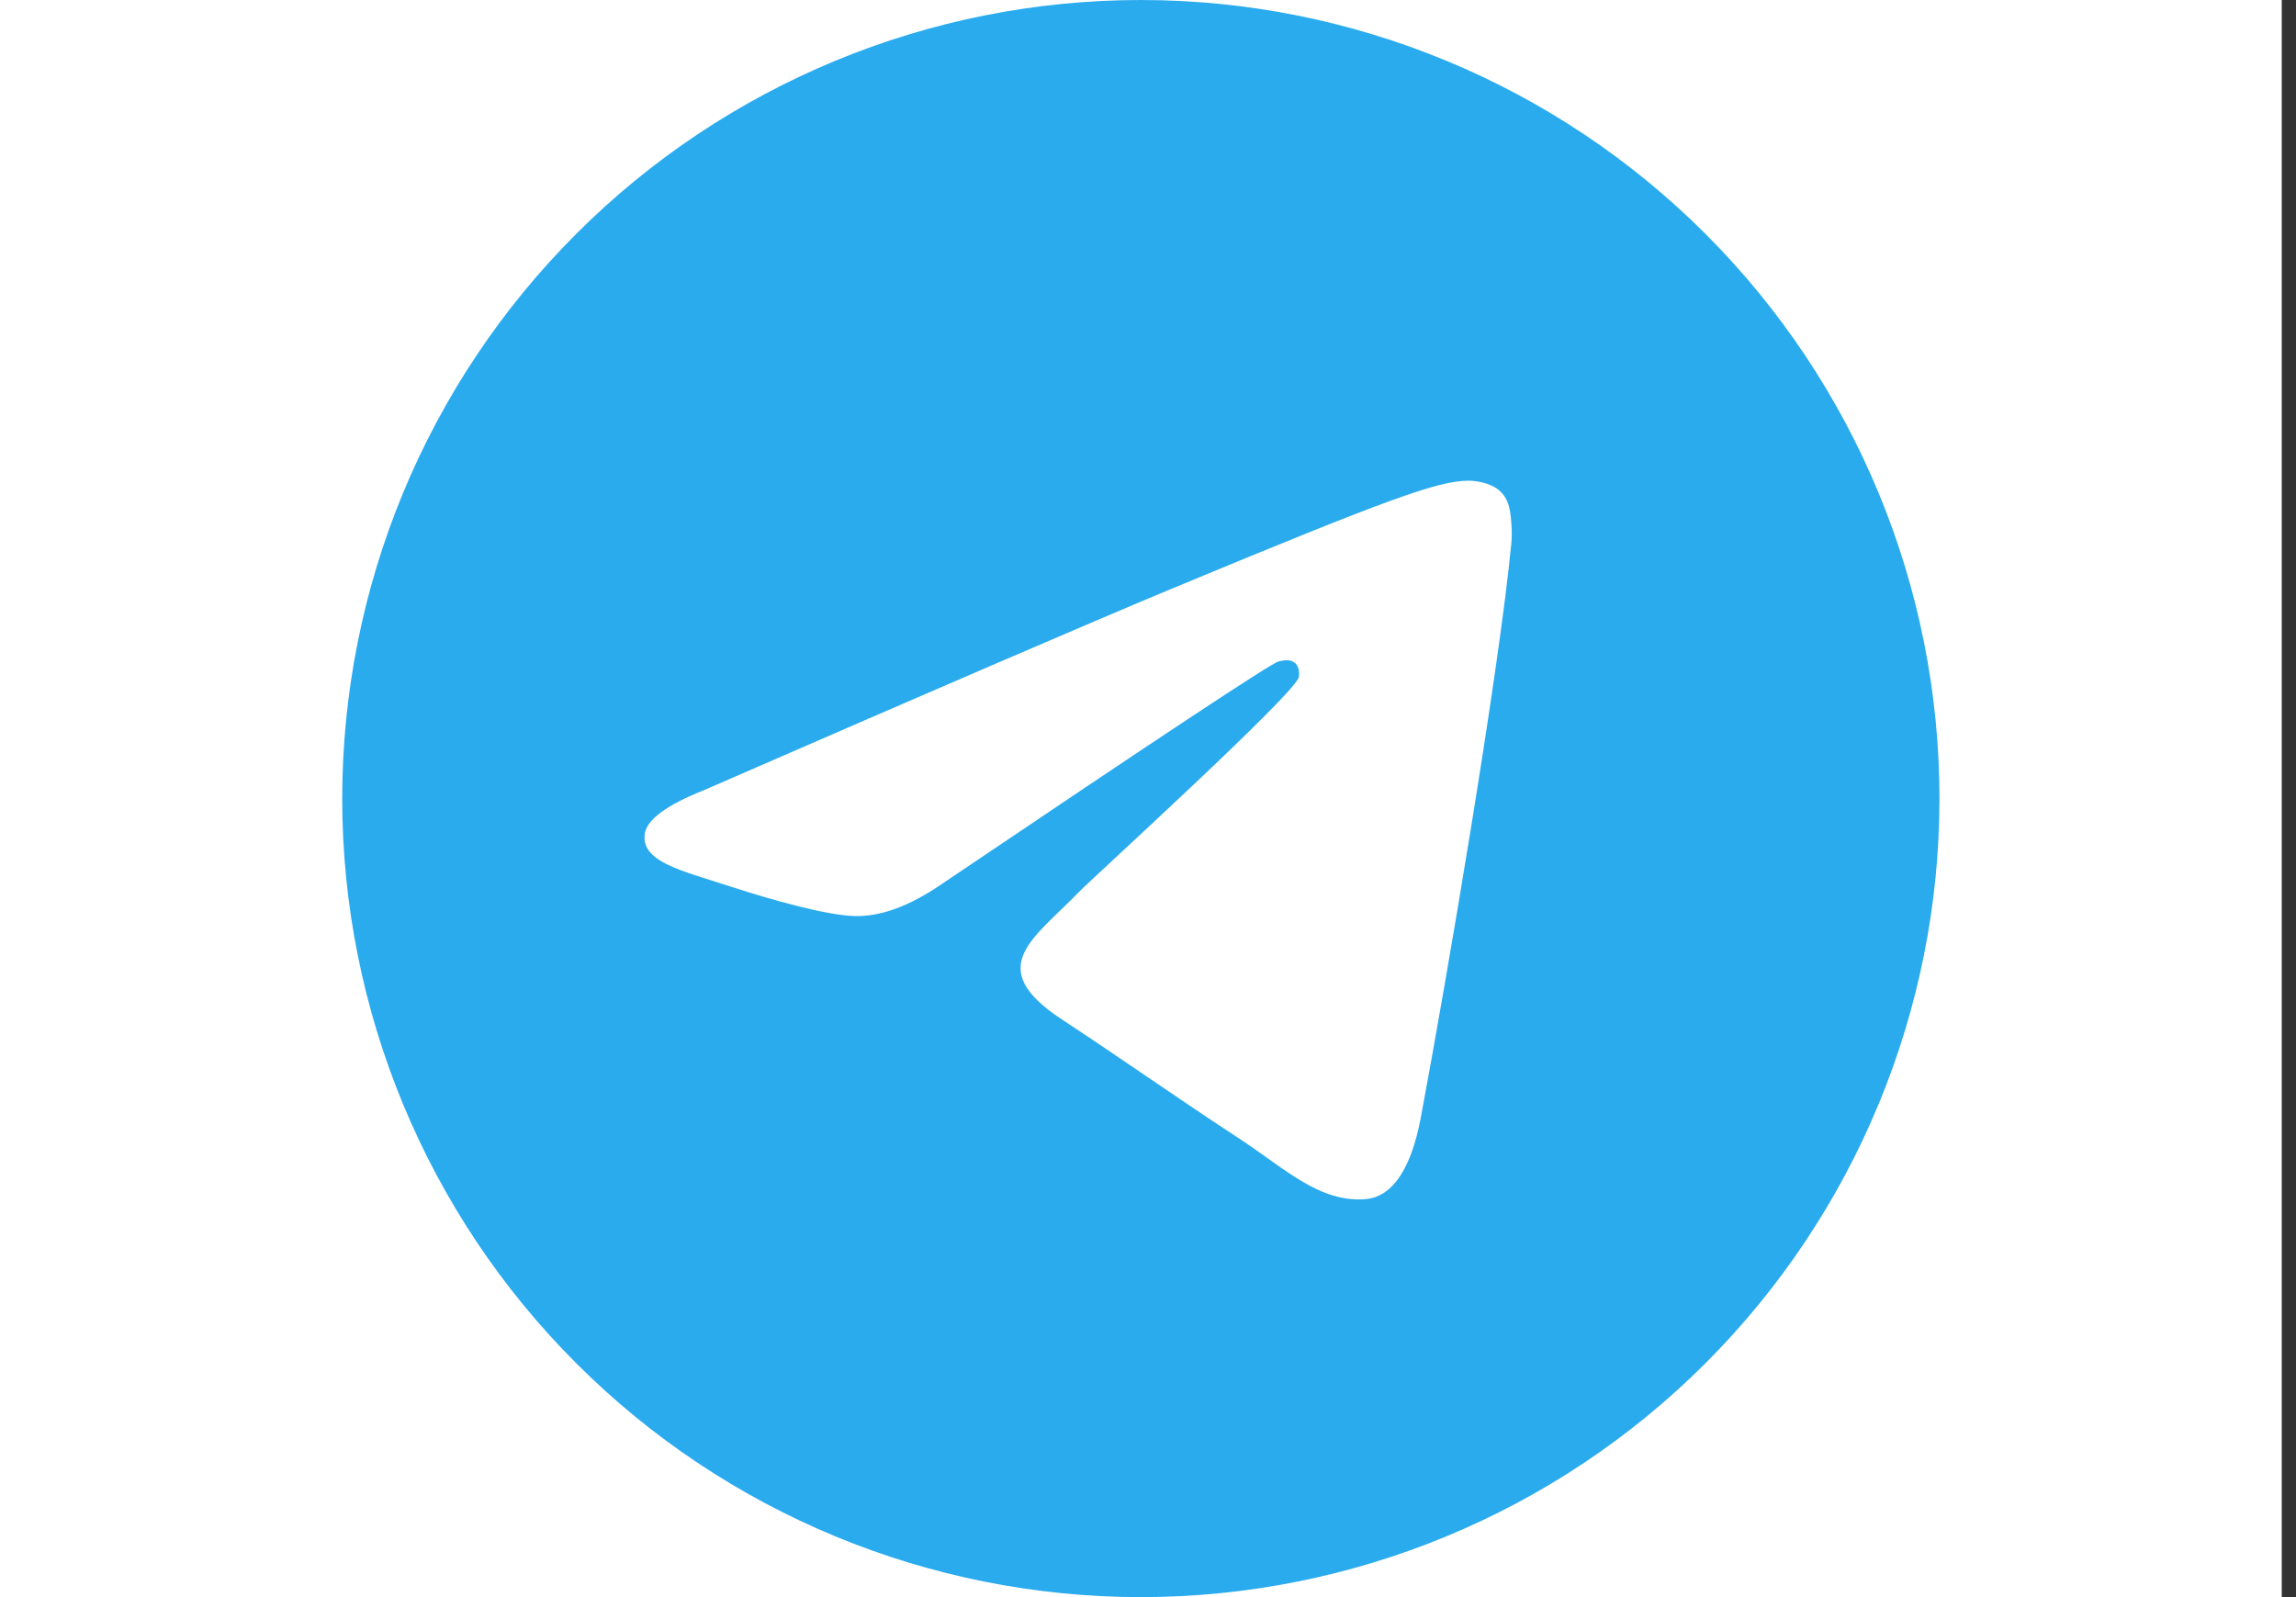
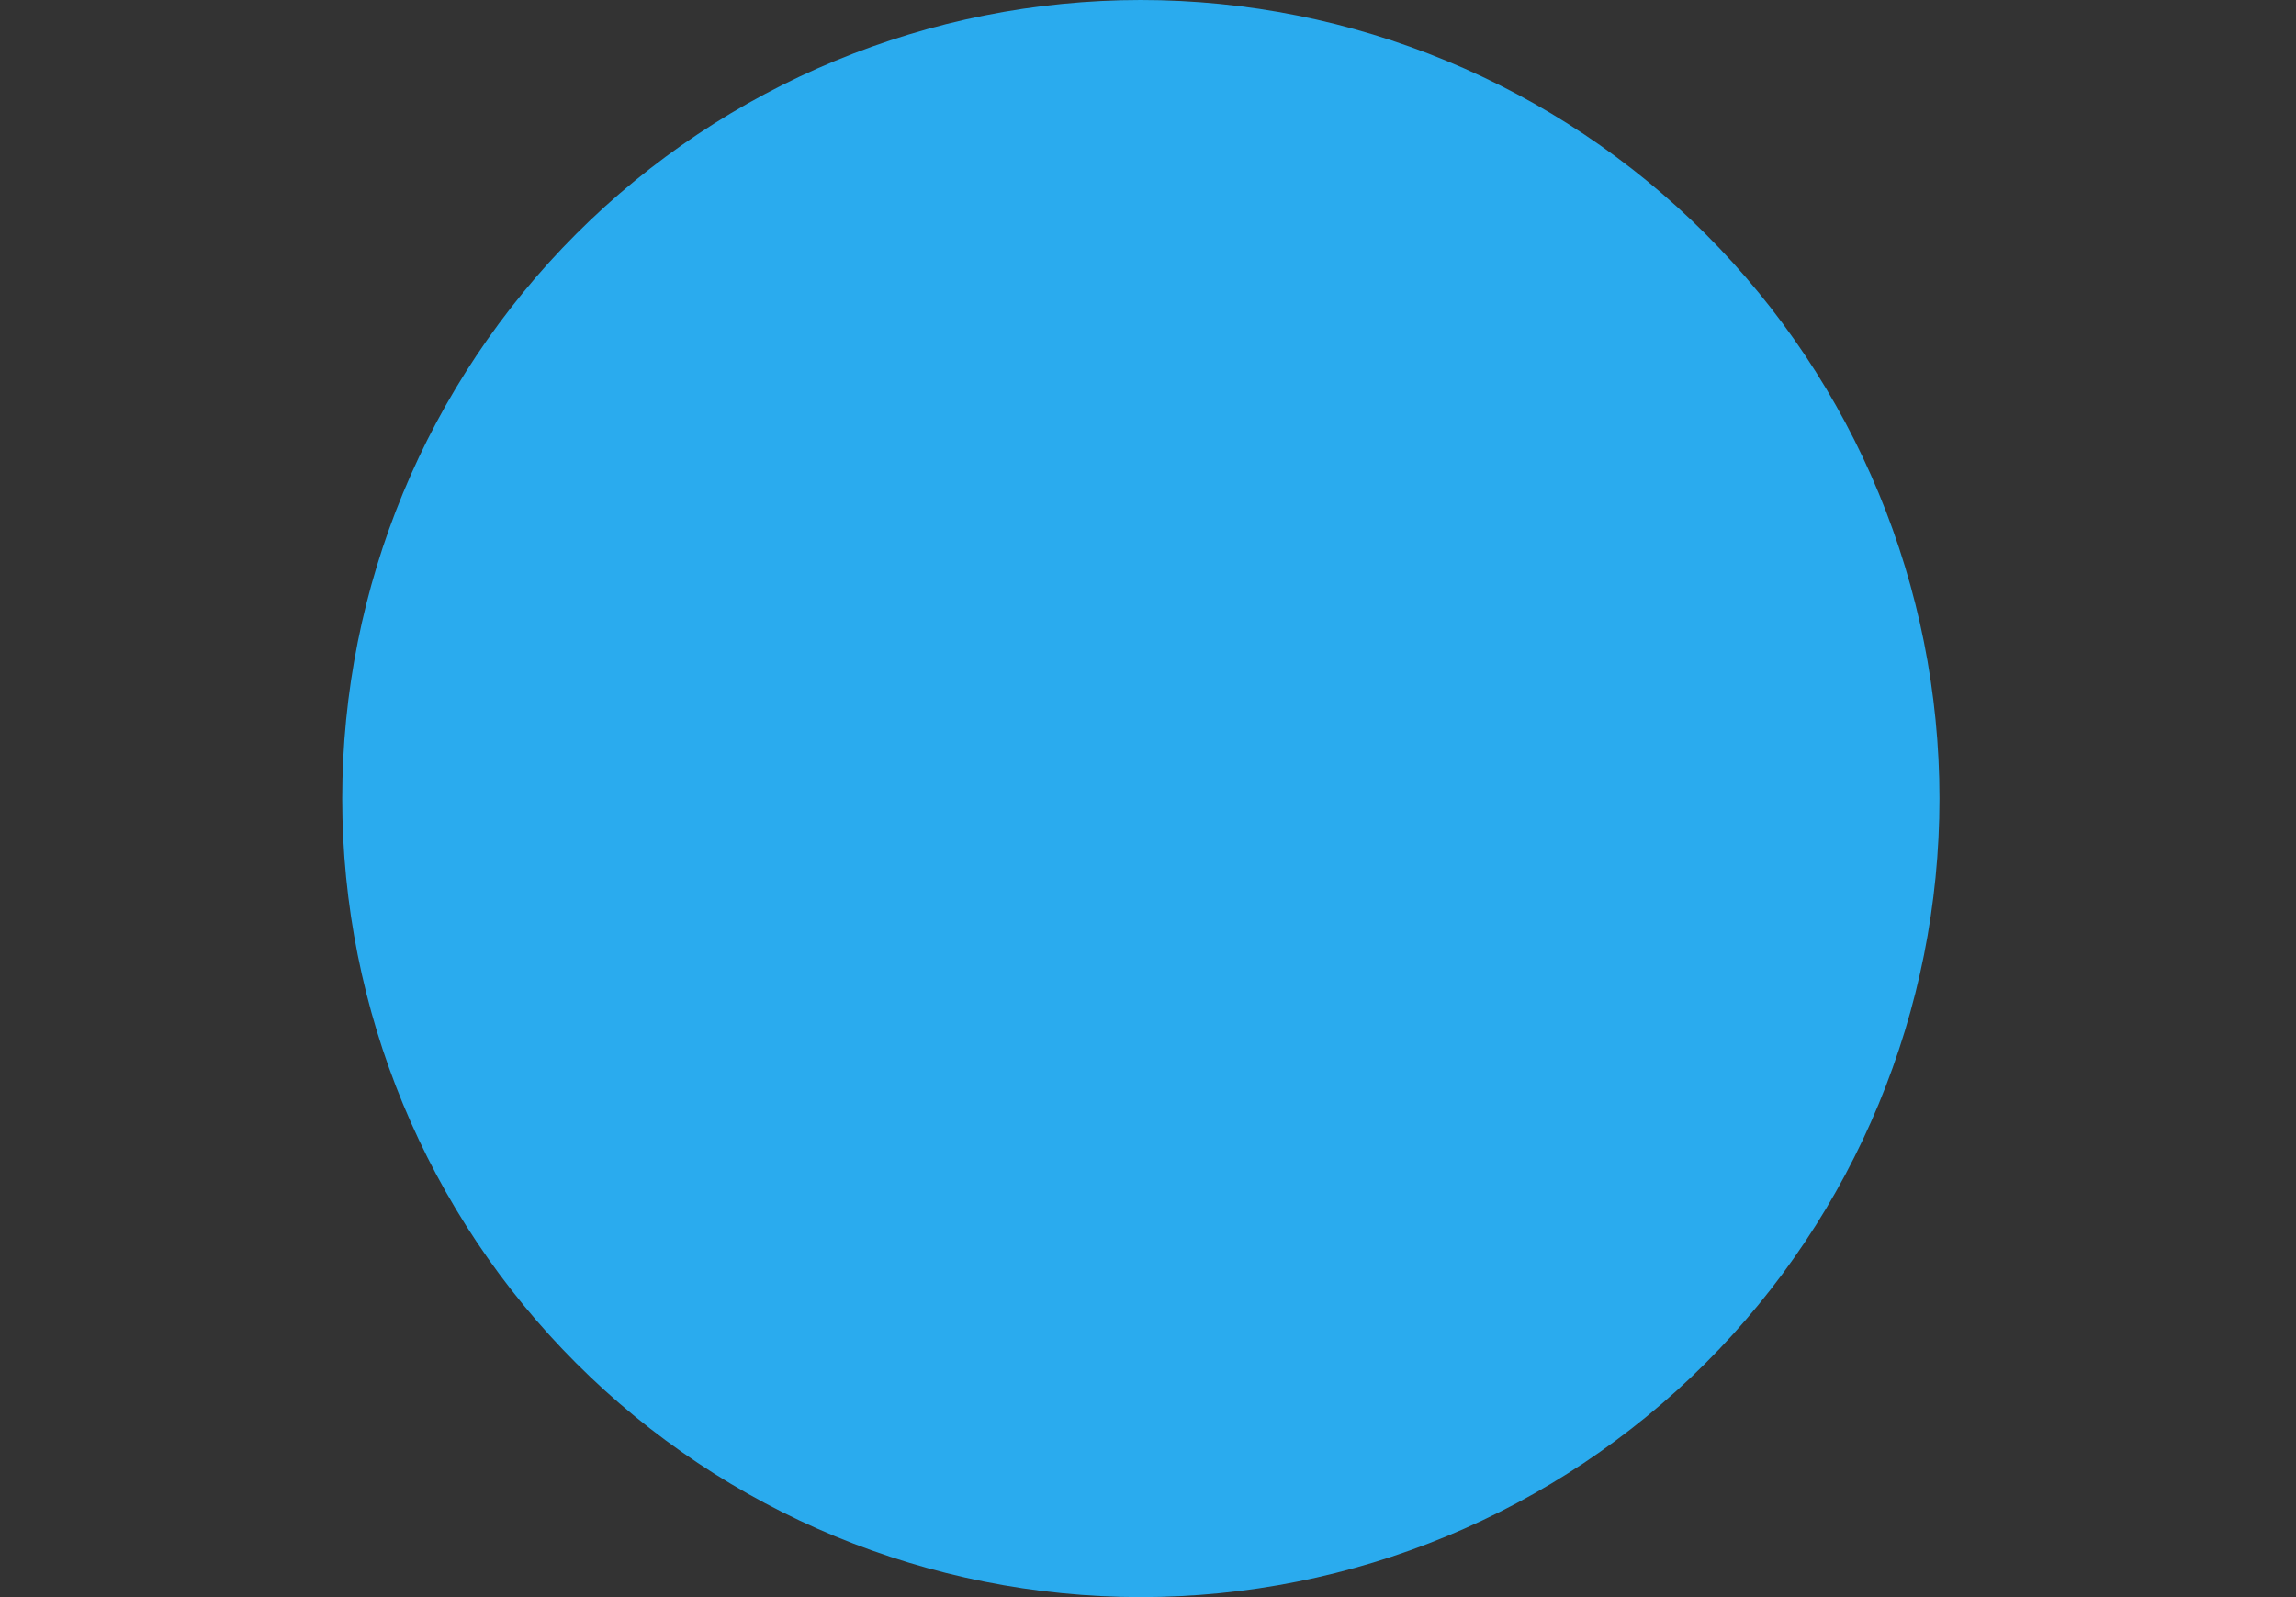
<svg xmlns="http://www.w3.org/2000/svg" width="115" height="80" viewBox="0 0 115 80" fill="none">
  <rect x="0" y="0" width="115" height="80" fill="#333333" stroke="none" />
-   <rect width="114.285" height="80" fill="white" />
  <g clip-path="url(#clip0_3502_22387)">
    <path d="M57.141 0C46.535 0 36.353 4.217 28.86 11.716C21.358 19.217 17.143 29.391 17.141 40C17.141 50.604 21.359 60.786 28.86 68.284C36.353 75.783 46.535 80 57.141 80C67.748 80 77.929 75.783 85.423 68.284C92.923 60.786 97.142 50.604 97.142 40C97.142 29.396 92.923 19.214 85.423 11.716C77.929 4.217 67.748 0 57.141 0Z" fill="url(#paint0_linear_3502_22387)" />
-     <path d="M35.267 39.576C46.93 34.496 54.705 31.147 58.592 29.529C69.705 24.908 72.011 24.105 73.518 24.078C73.849 24.073 74.586 24.155 75.068 24.544C75.468 24.872 75.58 25.316 75.636 25.627C75.686 25.939 75.755 26.648 75.699 27.202C75.099 33.527 72.493 48.876 71.168 55.96C70.611 58.957 69.505 59.962 68.436 60.061C66.111 60.274 64.349 58.526 62.099 57.051C58.58 54.743 56.592 53.307 53.173 51.055C49.223 48.452 51.786 47.022 54.036 44.684C54.623 44.072 64.861 34.763 65.055 33.919C65.08 33.813 65.105 33.419 64.867 33.212C64.636 33.004 64.292 33.075 64.042 33.131C63.686 33.211 58.067 36.929 47.167 44.283C45.573 45.379 44.13 45.914 42.83 45.886C41.405 45.855 38.654 45.078 36.611 44.414C34.111 43.6 32.117 43.169 32.292 41.786C32.38 41.066 33.373 40.329 35.267 39.576Z" fill="white" />
  </g>
  <defs>
    <linearGradient id="paint0_linear_3502_22387" x1="4017.2" y1="0" x2="4017.2" y2="8000" gradientUnits="userSpaceOnUse">
      <stop stop-color="#2AABEE" />
      <stop offset="1" stop-color="#229ED9" />
    </linearGradient>
    <clipPath id="clip0_3502_22387">
      <rect width="80.001" height="80" fill="white" transform="translate(17.141)" />
    </clipPath>
  </defs>
</svg>